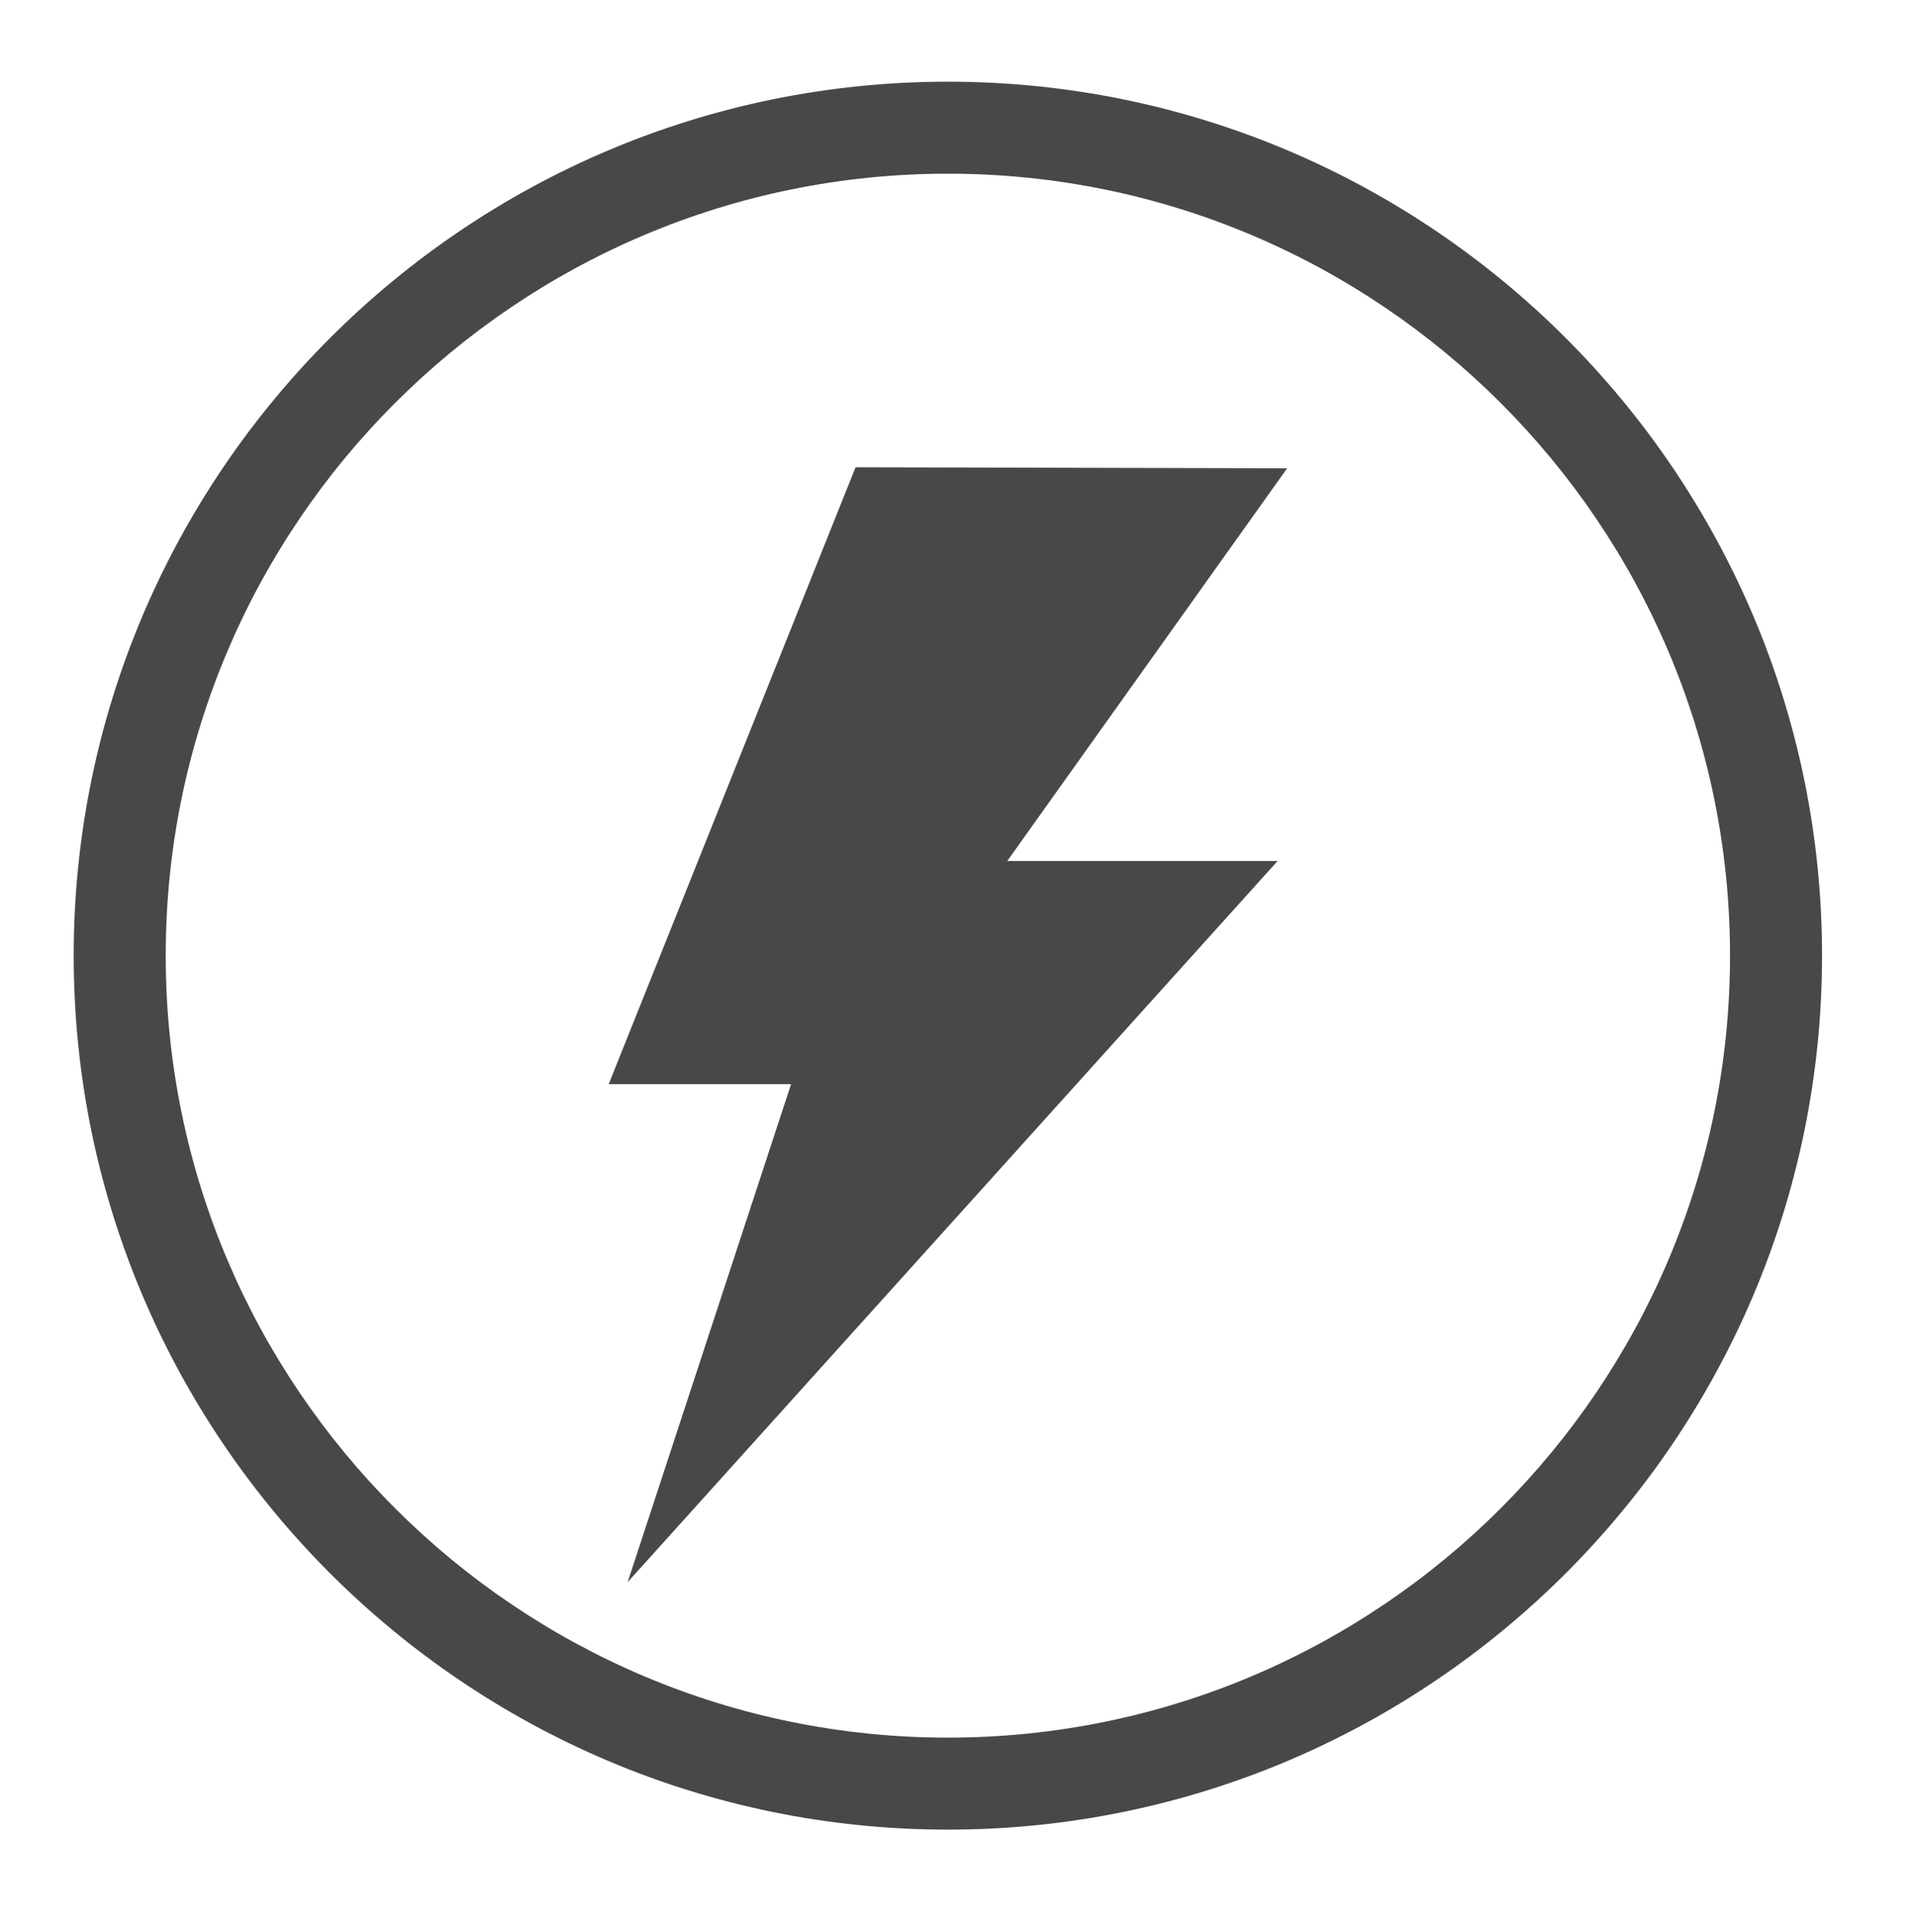
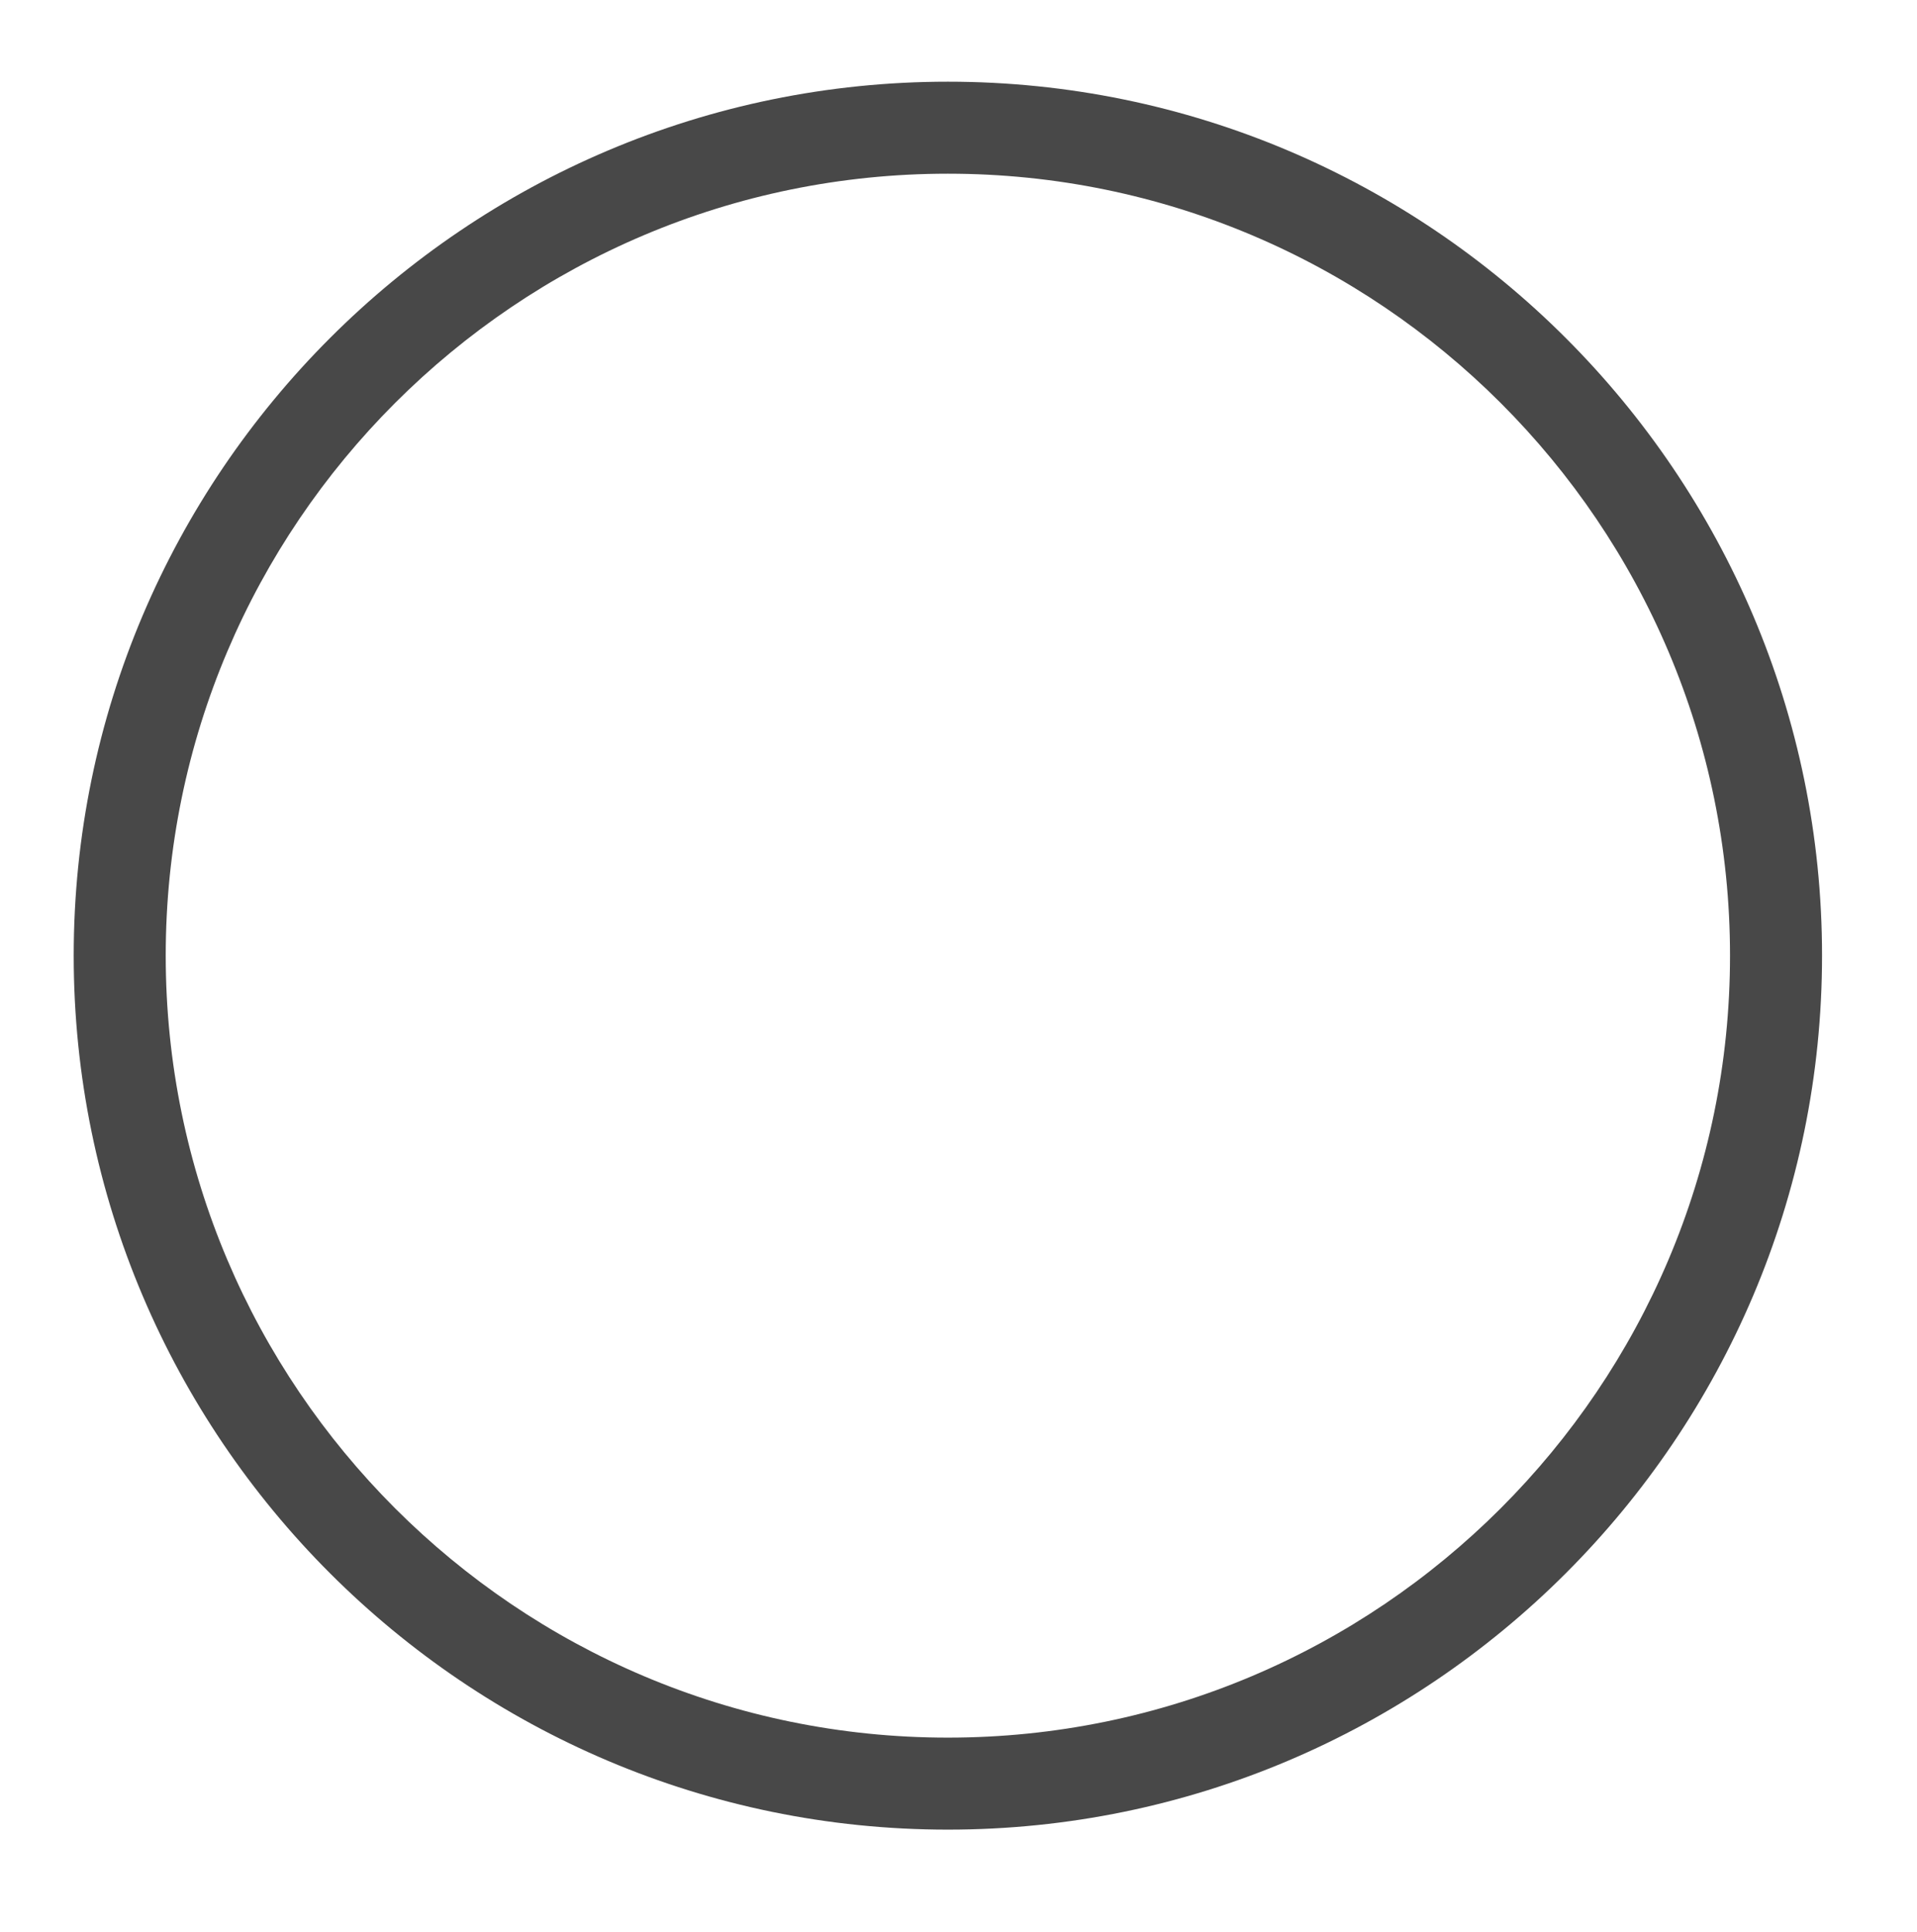
<svg xmlns="http://www.w3.org/2000/svg" version="1.1" id="Layer_1" x="0px" y="0px" width="20.833px" height="21px" viewBox="0 0 20.833 21" enable-background="new 0 0 20.833 21" xml:space="preserve">
  <g>
    <g>
      <path fill="#484848" d="M10.301,19.887c-5.237,0-9.5-4.262-9.5-9.5c0-5.237,4.263-9.499,9.5-9.499c5.239,0,9.5,4.262,9.5,9.499    C19.801,15.625,15.54,19.887,10.301,19.887z M10.301,1.888c-4.686,0-8.5,3.812-8.5,8.499s3.814,8.5,8.5,8.5    c4.688,0,8.5-3.813,8.5-8.5S14.988,1.888,10.301,1.888z" />
    </g>
-     <path fill="#484848" d="M9.298,5.079l4.69,0.011l-3.042,4.269h2.938l-7.063,7.838l1.776-5.413H6.615L9.298,5.079z" />
  </g>
  <g>
    <g>
      <path fill="#484848" d="M58.801,27.387c-0.542,0-0.975-0.392-1.356-0.737c-0.247-0.224-0.503-0.454-0.72-0.512    c-0.214-0.06-0.561,0.006-0.917,0.083c-0.538,0.115-1.121,0.185-1.507-0.038c-0.46-0.267-0.638-0.815-0.794-1.3    c-0.104-0.323-0.213-0.658-0.378-0.823s-0.5-0.273-0.823-0.378c-0.484-0.156-1.033-0.334-1.3-0.793    c-0.262-0.453-0.148-0.99-0.038-1.508c0.072-0.337,0.146-0.685,0.083-0.917c-0.058-0.217-0.288-0.473-0.512-0.72    c-0.346-0.382-0.738-0.814-0.738-1.357s0.393-0.976,0.738-1.357c0.224-0.247,0.454-0.503,0.512-0.72    c0.063-0.232-0.011-0.58-0.083-0.917c-0.11-0.518-0.224-1.055,0.038-1.507c0.267-0.46,0.815-0.638,1.3-0.794    c0.323-0.104,0.658-0.213,0.823-0.378s0.273-0.5,0.378-0.823c0.156-0.484,0.334-1.033,0.793-1.3    c0.387-0.224,0.969-0.153,1.508-0.038c0.356,0.076,0.703,0.141,0.917,0.083c0.217-0.058,0.473-0.288,0.72-0.512    c0.382-0.346,0.814-0.737,1.356-0.737c0.544,0,0.977,0.392,1.358,0.737c0.247,0.224,0.503,0.454,0.72,0.512    c0.212,0.058,0.56-0.007,0.917-0.083c0.54-0.114,1.122-0.184,1.507,0.038c0.46,0.267,0.638,0.815,0.794,1.3    c0.104,0.323,0.213,0.658,0.378,0.823s0.5,0.273,0.823,0.378c0.484,0.156,1.033,0.334,1.3,0.793    c0.261,0.453,0.147,0.989,0.037,1.508c-0.071,0.336-0.146,0.685-0.082,0.917c0.058,0.217,0.288,0.473,0.512,0.72    c0.346,0.382,0.736,0.814,0.736,1.357s-0.391,0.976-0.736,1.357c-0.224,0.247-0.454,0.503-0.512,0.72    c-0.063,0.232,0.011,0.581,0.082,0.917c0.11,0.519,0.224,1.055-0.037,1.507c-0.267,0.46-0.815,0.638-1.3,0.794    c-0.323,0.104-0.658,0.213-0.823,0.378s-0.273,0.5-0.378,0.823c-0.156,0.484-0.334,1.033-0.793,1.3    c-0.186,0.106-0.4,0.158-0.658,0.158l0,0c-0.279,0-0.569-0.061-0.85-0.12c-0.355-0.076-0.705-0.139-0.917-0.083    c-0.217,0.058-0.473,0.288-0.72,0.512C59.777,26.995,59.345,27.387,58.801,27.387z M56.518,25.394    c0.144,0,0.272,0.016,0.393,0.048c0.385,0.104,0.705,0.395,1.017,0.674c0.3,0.271,0.61,0.553,0.874,0.553    c0.266,0,0.576-0.281,0.876-0.553c0.311-0.279,0.632-0.57,1.017-0.674c0.357-0.095,0.824-0.017,1.252,0.074    c0.254,0.055,0.496,0.105,0.7,0.105l0,0c0.128,0,0.226-0.021,0.298-0.062c0.219-0.128,0.346-0.52,0.468-0.898    c0.131-0.404,0.267-0.823,0.554-1.11c0.287-0.288,0.707-0.424,1.111-0.555c0.379-0.122,0.771-0.249,0.898-0.469    c0.122-0.212,0.038-0.611-0.044-0.997c-0.089-0.419-0.181-0.853-0.074-1.252c0.104-0.385,0.394-0.706,0.674-1.017    c0.271-0.3,0.552-0.61,0.552-0.875s-0.281-0.575-0.552-0.875c-0.28-0.311-0.57-0.632-0.674-1.017    c-0.106-0.399-0.015-0.833,0.074-1.252c0.082-0.386,0.166-0.785,0.043-0.998c-0.127-0.219-0.519-0.346-0.897-0.468    c-0.404-0.131-0.824-0.267-1.111-0.555c-0.287-0.287-0.423-0.706-0.554-1.11c-0.122-0.379-0.249-0.771-0.469-0.898    c-0.187-0.107-0.581-0.044-0.997,0.044c-0.428,0.089-0.895,0.168-1.252,0.074c-0.385-0.104-0.706-0.394-1.017-0.674    c-0.3-0.271-0.61-0.552-0.876-0.552c-0.264,0-0.574,0.28-0.874,0.552c-0.312,0.28-0.632,0.57-1.017,0.674    c-0.358,0.094-0.824,0.015-1.252-0.074c-0.416-0.088-0.81-0.151-0.998-0.044c-0.219,0.128-0.346,0.52-0.468,0.898    c-0.131,0.404-0.267,0.823-0.555,1.11c-0.288,0.288-0.706,0.424-1.11,0.555c-0.379,0.122-0.771,0.249-0.898,0.469    c-0.123,0.213-0.038,0.611,0.044,0.998c0.089,0.419,0.181,0.852,0.074,1.251c-0.104,0.385-0.394,0.706-0.674,1.017    c-0.272,0.3-0.552,0.61-0.552,0.875s0.279,0.575,0.552,0.875c0.28,0.311,0.57,0.632,0.674,1.017    c0.106,0.399,0.015,0.832-0.074,1.251c-0.082,0.387-0.167,0.785-0.044,0.999c0.128,0.219,0.52,0.346,0.898,0.468    c0.404,0.131,0.822,0.267,1.11,0.555c0.288,0.287,0.424,0.706,0.555,1.11c0.122,0.379,0.249,0.771,0.469,0.898    c0.186,0.108,0.581,0.045,0.997-0.044C55.941,25.456,56.234,25.394,56.518,25.394z" />
    </g>
-     <polygon fill="#484848" points="57.686,22.047 54.354,18.7 55.546,17.502 57.72,19.684 62.442,14.94 63.6,16.103  " />
  </g>
</svg>